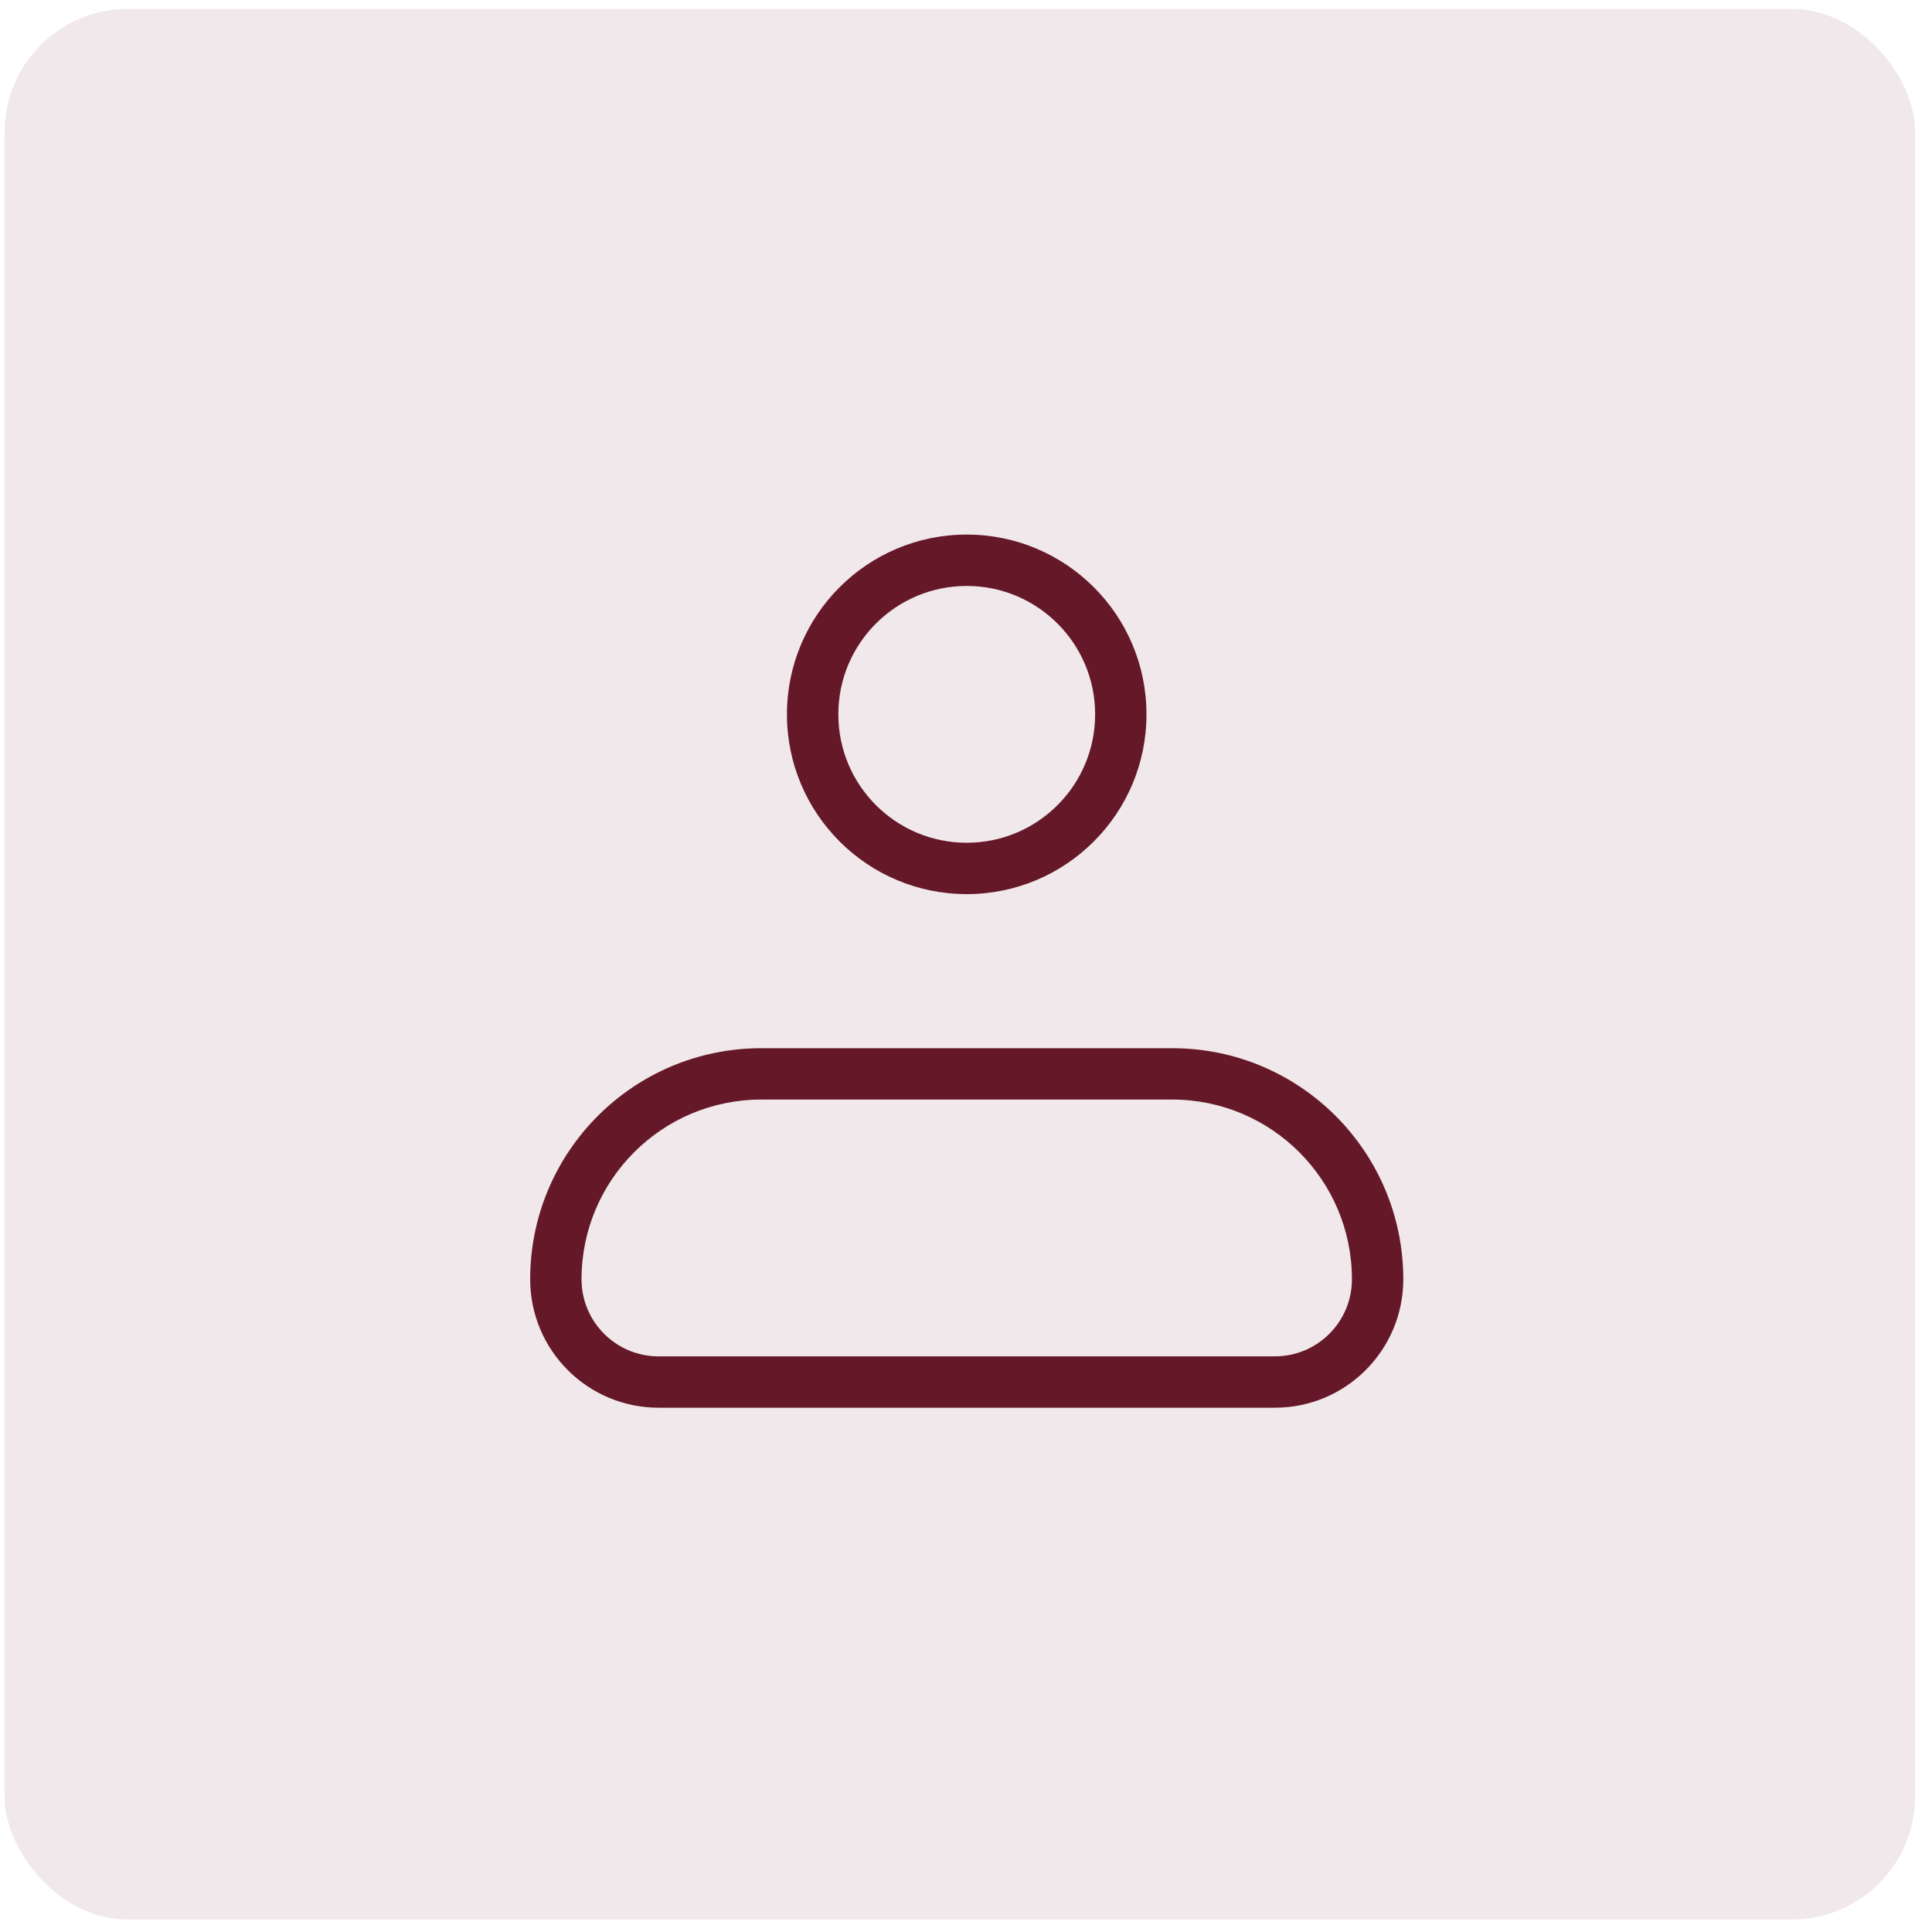
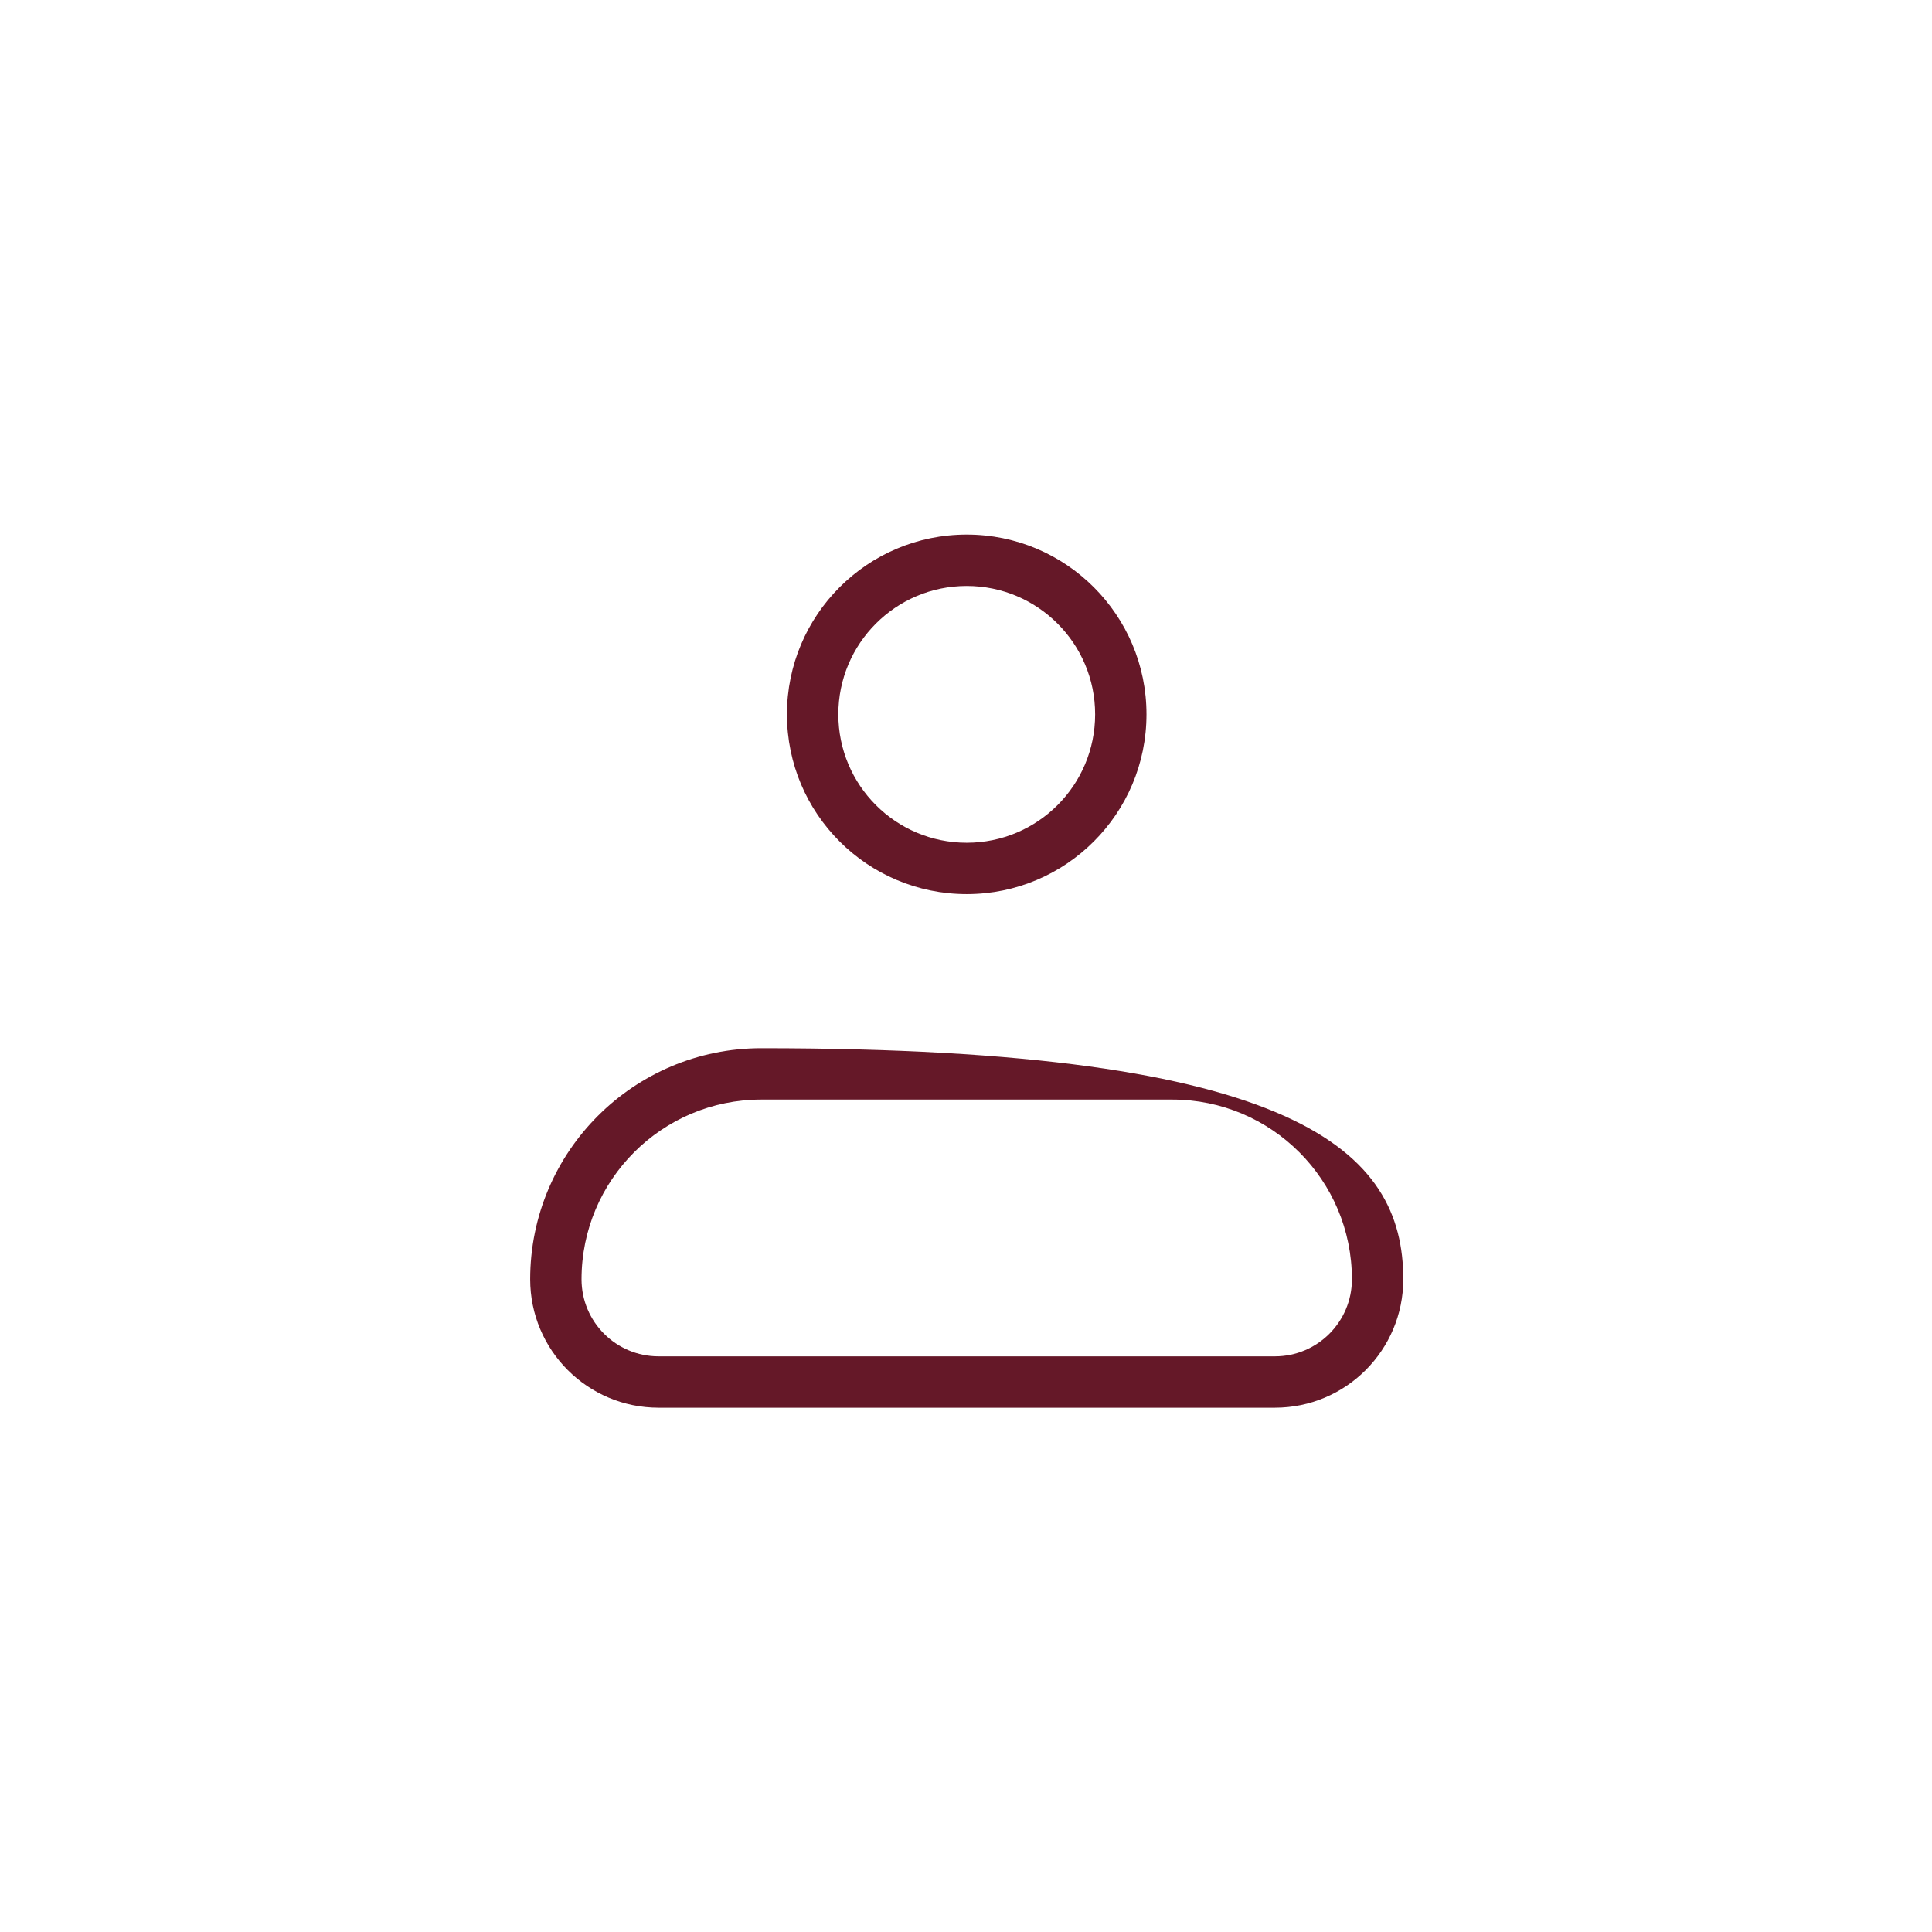
<svg xmlns="http://www.w3.org/2000/svg" width="62" height="62" viewBox="0 0 62 62" fill="none">
-   <rect opacity="0.1" x="0.146" y="0.287" width="61.313" height="61.313" rx="3.956" fill="#651828" />
  <g clip-path="url(#clip0_189_4186)">
-     <path fill-rule="evenodd" clip-rule="evenodd" d="M17.014 41.054C17.014 36.958 20.334 33.638 24.431 33.638H37.616C41.712 33.638 45.033 36.958 45.033 41.054C45.033 43.33 43.188 45.175 40.913 45.175H21.134C18.858 45.175 17.014 43.33 17.014 41.054ZM24.431 35.286C21.245 35.286 18.662 37.868 18.662 41.054C18.662 42.42 19.769 43.527 21.134 43.527H40.913C42.278 43.527 43.385 42.42 43.385 41.054C43.385 37.868 40.802 35.286 37.616 35.286H24.431Z" fill="#651828" />
+     <path fill-rule="evenodd" clip-rule="evenodd" d="M17.014 41.054C17.014 36.958 20.334 33.638 24.431 33.638C41.712 33.638 45.033 36.958 45.033 41.054C45.033 43.33 43.188 45.175 40.913 45.175H21.134C18.858 45.175 17.014 43.33 17.014 41.054ZM24.431 35.286C21.245 35.286 18.662 37.868 18.662 41.054C18.662 42.42 19.769 43.527 21.134 43.527H40.913C42.278 43.527 43.385 42.42 43.385 41.054C43.385 37.868 40.802 35.286 37.616 35.286H24.431Z" fill="#651828" />
    <path fill-rule="evenodd" clip-rule="evenodd" d="M31.023 18.804C28.747 18.804 26.903 20.648 26.903 22.924C26.903 25.2 28.747 27.045 31.023 27.045C33.299 27.045 35.144 25.2 35.144 22.924C35.144 20.648 33.299 18.804 31.023 18.804ZM25.254 22.924C25.254 19.738 27.837 17.155 31.023 17.155C34.209 17.155 36.792 19.738 36.792 22.924C36.792 26.11 34.209 28.693 31.023 28.693C27.837 28.693 25.254 26.11 25.254 22.924Z" fill="#651828" />
  </g>
  <defs>
    <clipPath id="clip0_189_4186">
      <rect width="39.557" height="39.557" fill="white" transform="translate(11.023 11.165)" />
    </clipPath>
  </defs>
</svg>